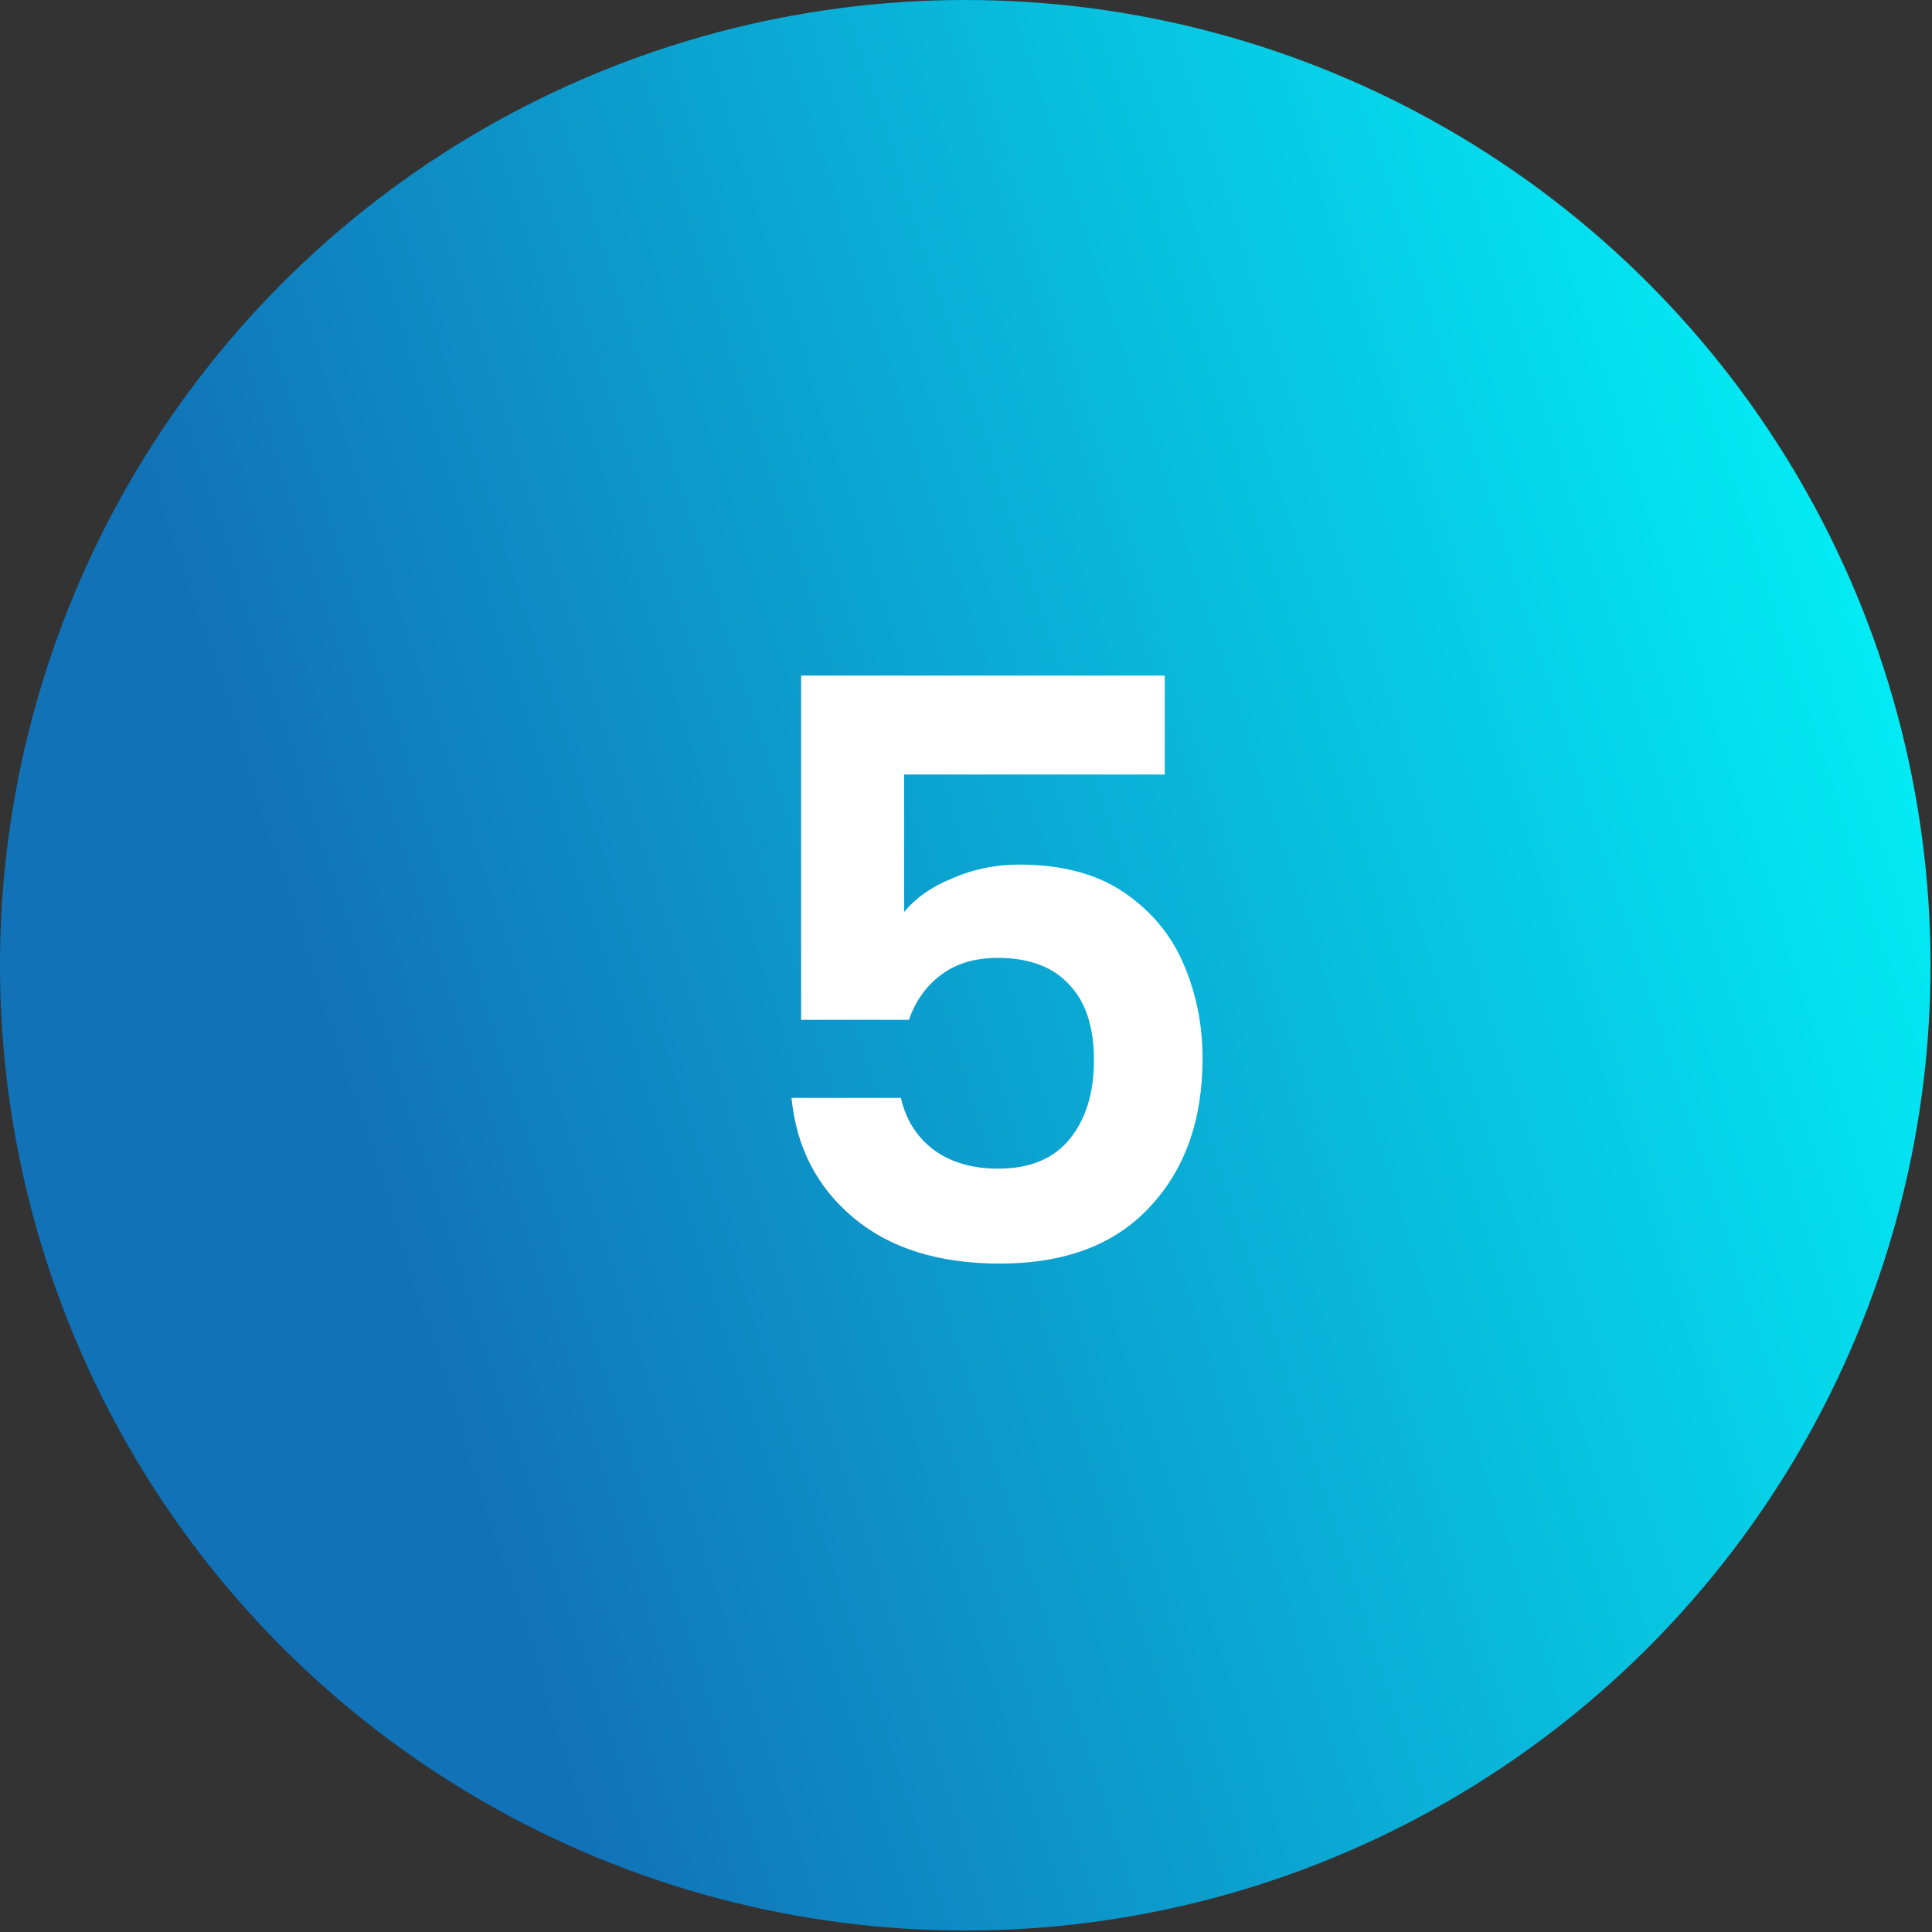
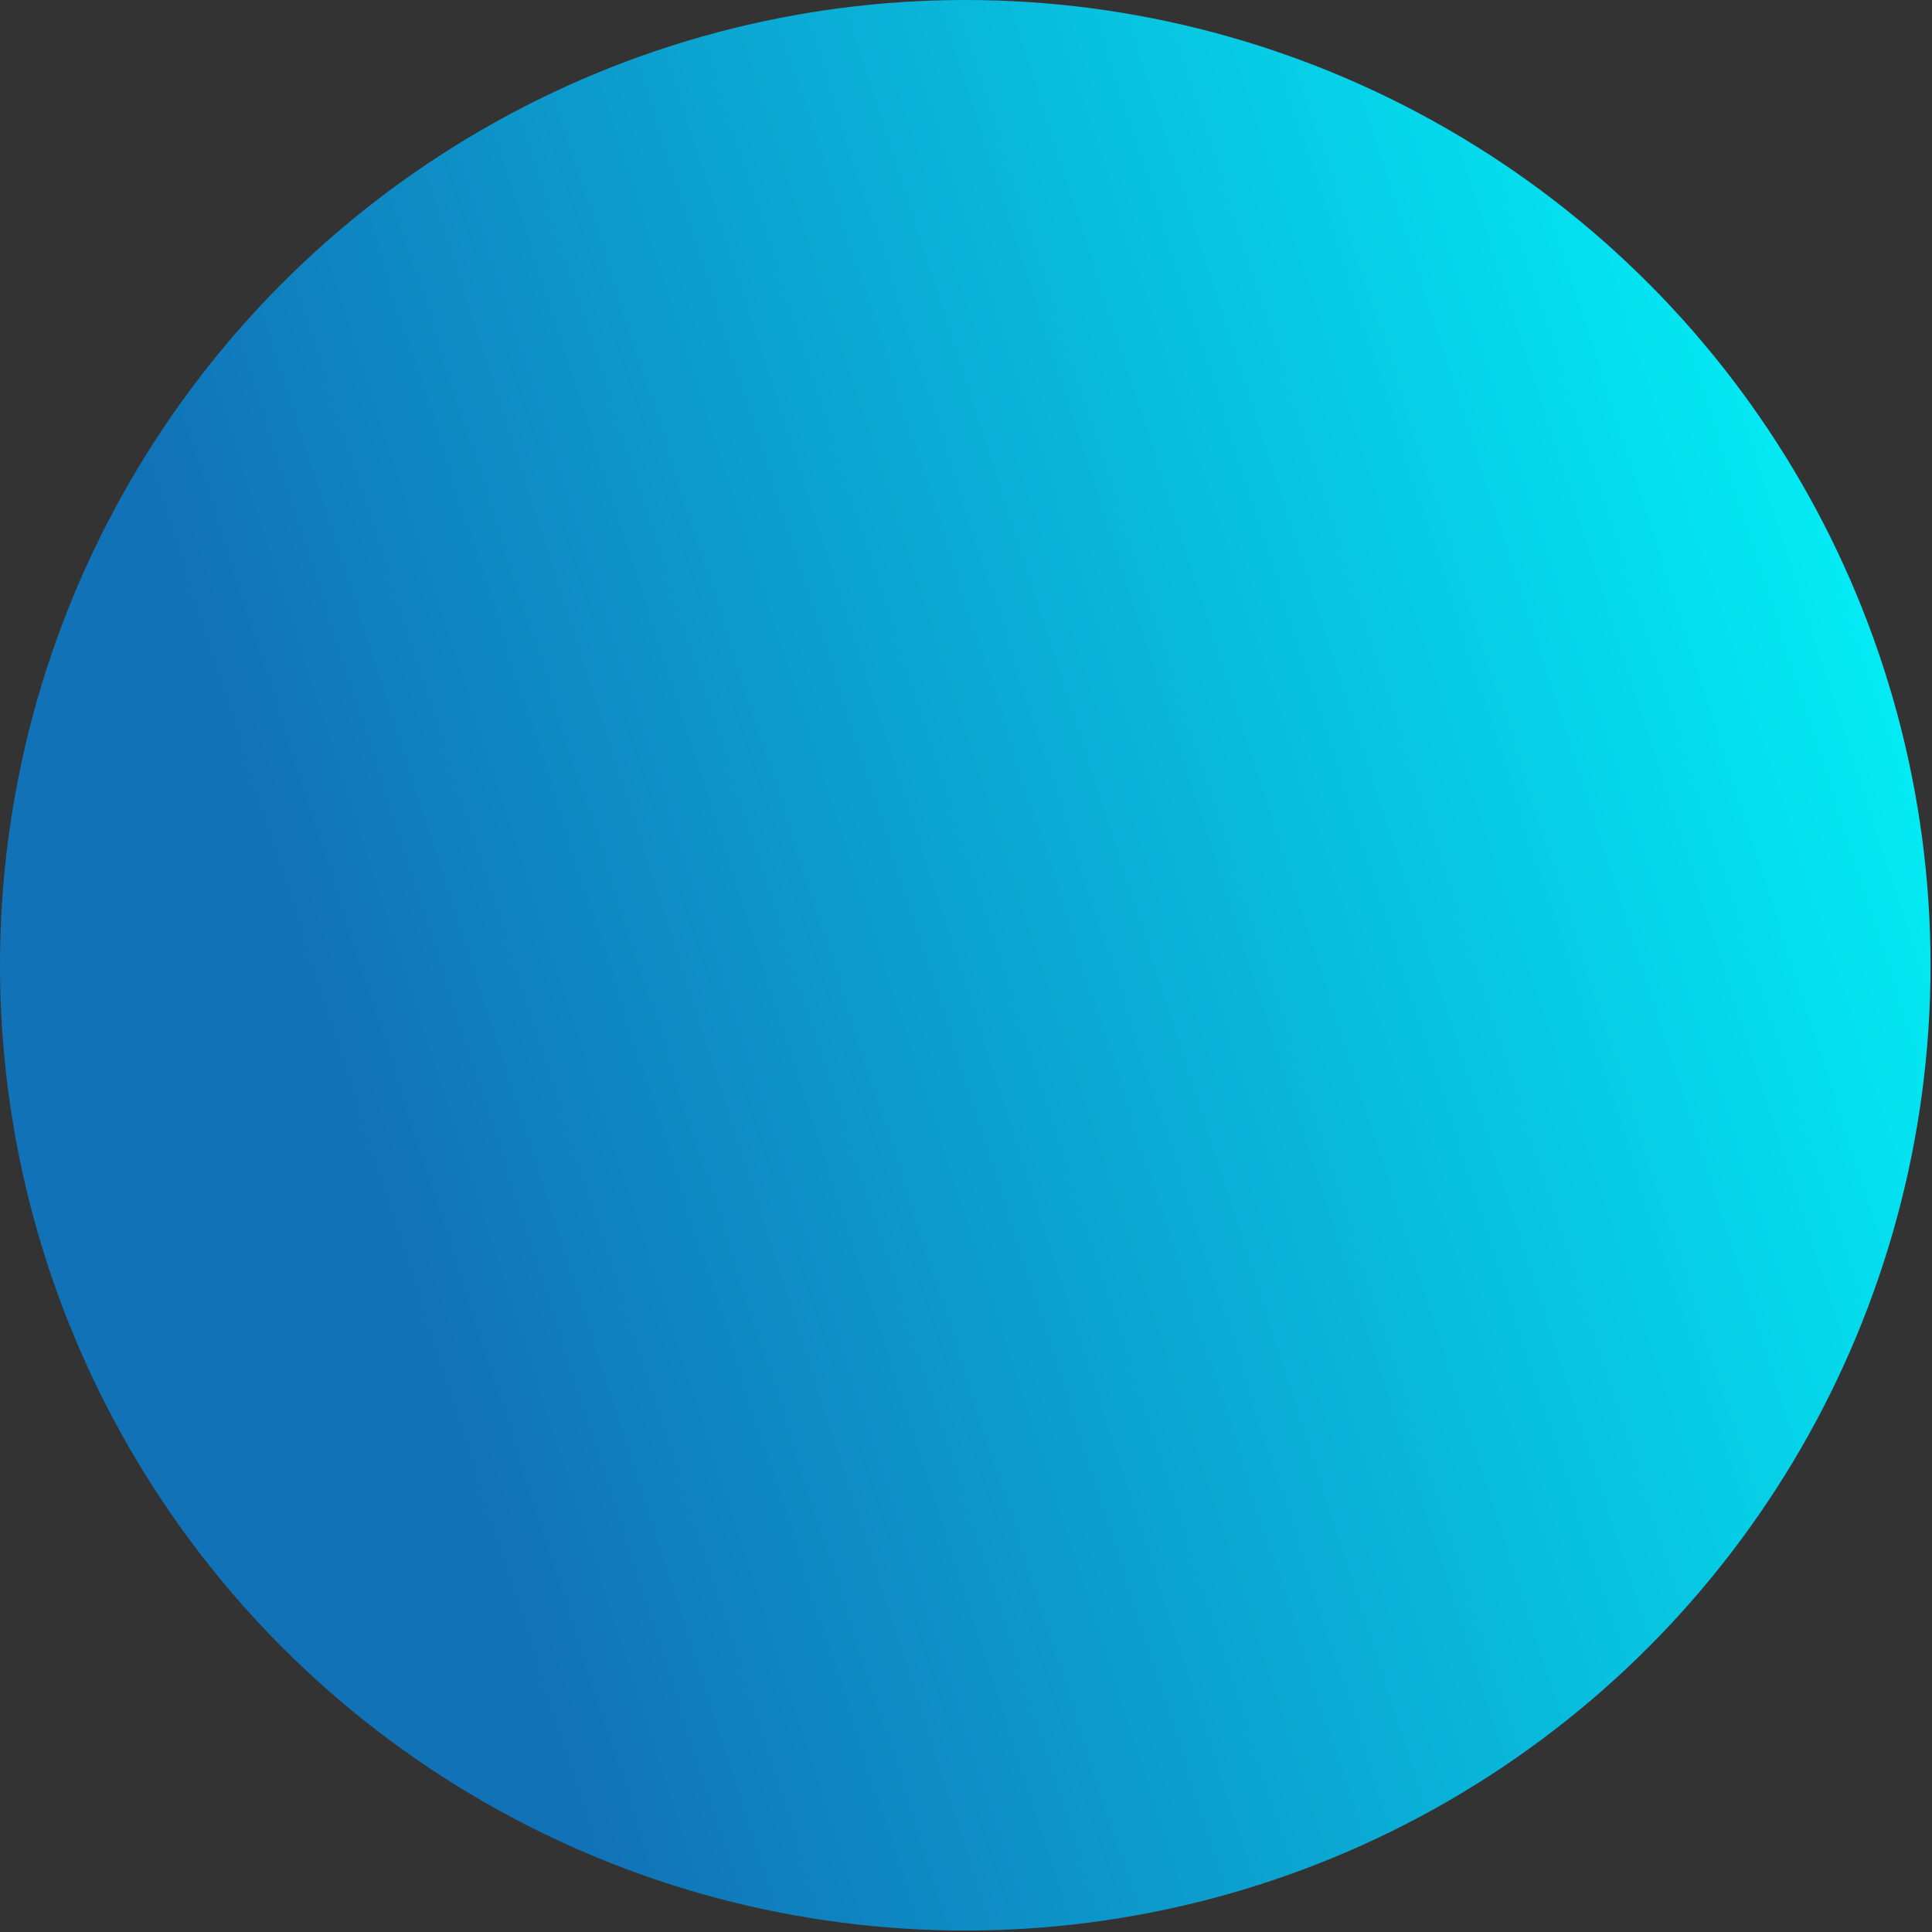
<svg xmlns="http://www.w3.org/2000/svg" width="45" height="45" viewBox="0 0 45 45" fill="none">
  <rect x="0" y="0" width="45" height="45" fill="#333333" stroke="none" />
  <circle cx="22.483" cy="22.483" r="22.483" fill="url(#paint0_linear_2720_1479)" />
-   <path d="M27.129 18.04H21.059V21.244C21.321 20.919 21.696 20.656 22.183 20.457C22.67 20.244 23.188 20.138 23.738 20.138C24.737 20.138 25.555 20.357 26.192 20.794C26.829 21.231 27.292 21.793 27.579 22.48C27.866 23.155 28.01 23.879 28.01 24.653C28.01 26.09 27.598 27.245 26.773 28.12C25.961 28.994 24.8 29.431 23.288 29.431C21.864 29.431 20.728 29.075 19.878 28.363C19.029 27.651 18.548 26.721 18.436 25.572H20.984C21.096 26.071 21.346 26.471 21.733 26.771C22.133 27.07 22.639 27.22 23.251 27.22C23.988 27.22 24.544 26.989 24.918 26.527C25.293 26.065 25.48 25.453 25.48 24.691C25.48 23.916 25.287 23.329 24.9 22.93C24.525 22.517 23.969 22.311 23.232 22.311C22.707 22.311 22.27 22.443 21.921 22.705C21.571 22.967 21.321 23.317 21.171 23.754H18.66V15.735H27.129V18.04Z" fill="white" />
  <defs>
    <linearGradient id="paint0_linear_2720_1479" x1="44.571" y1="-2.571" x2="3.154" y2="10.768" gradientUnits="userSpaceOnUse">
      <stop stop-color="#00FFFF" />
      <stop offset="1" stop-color="#1172B7" />
    </linearGradient>
  </defs>
</svg>